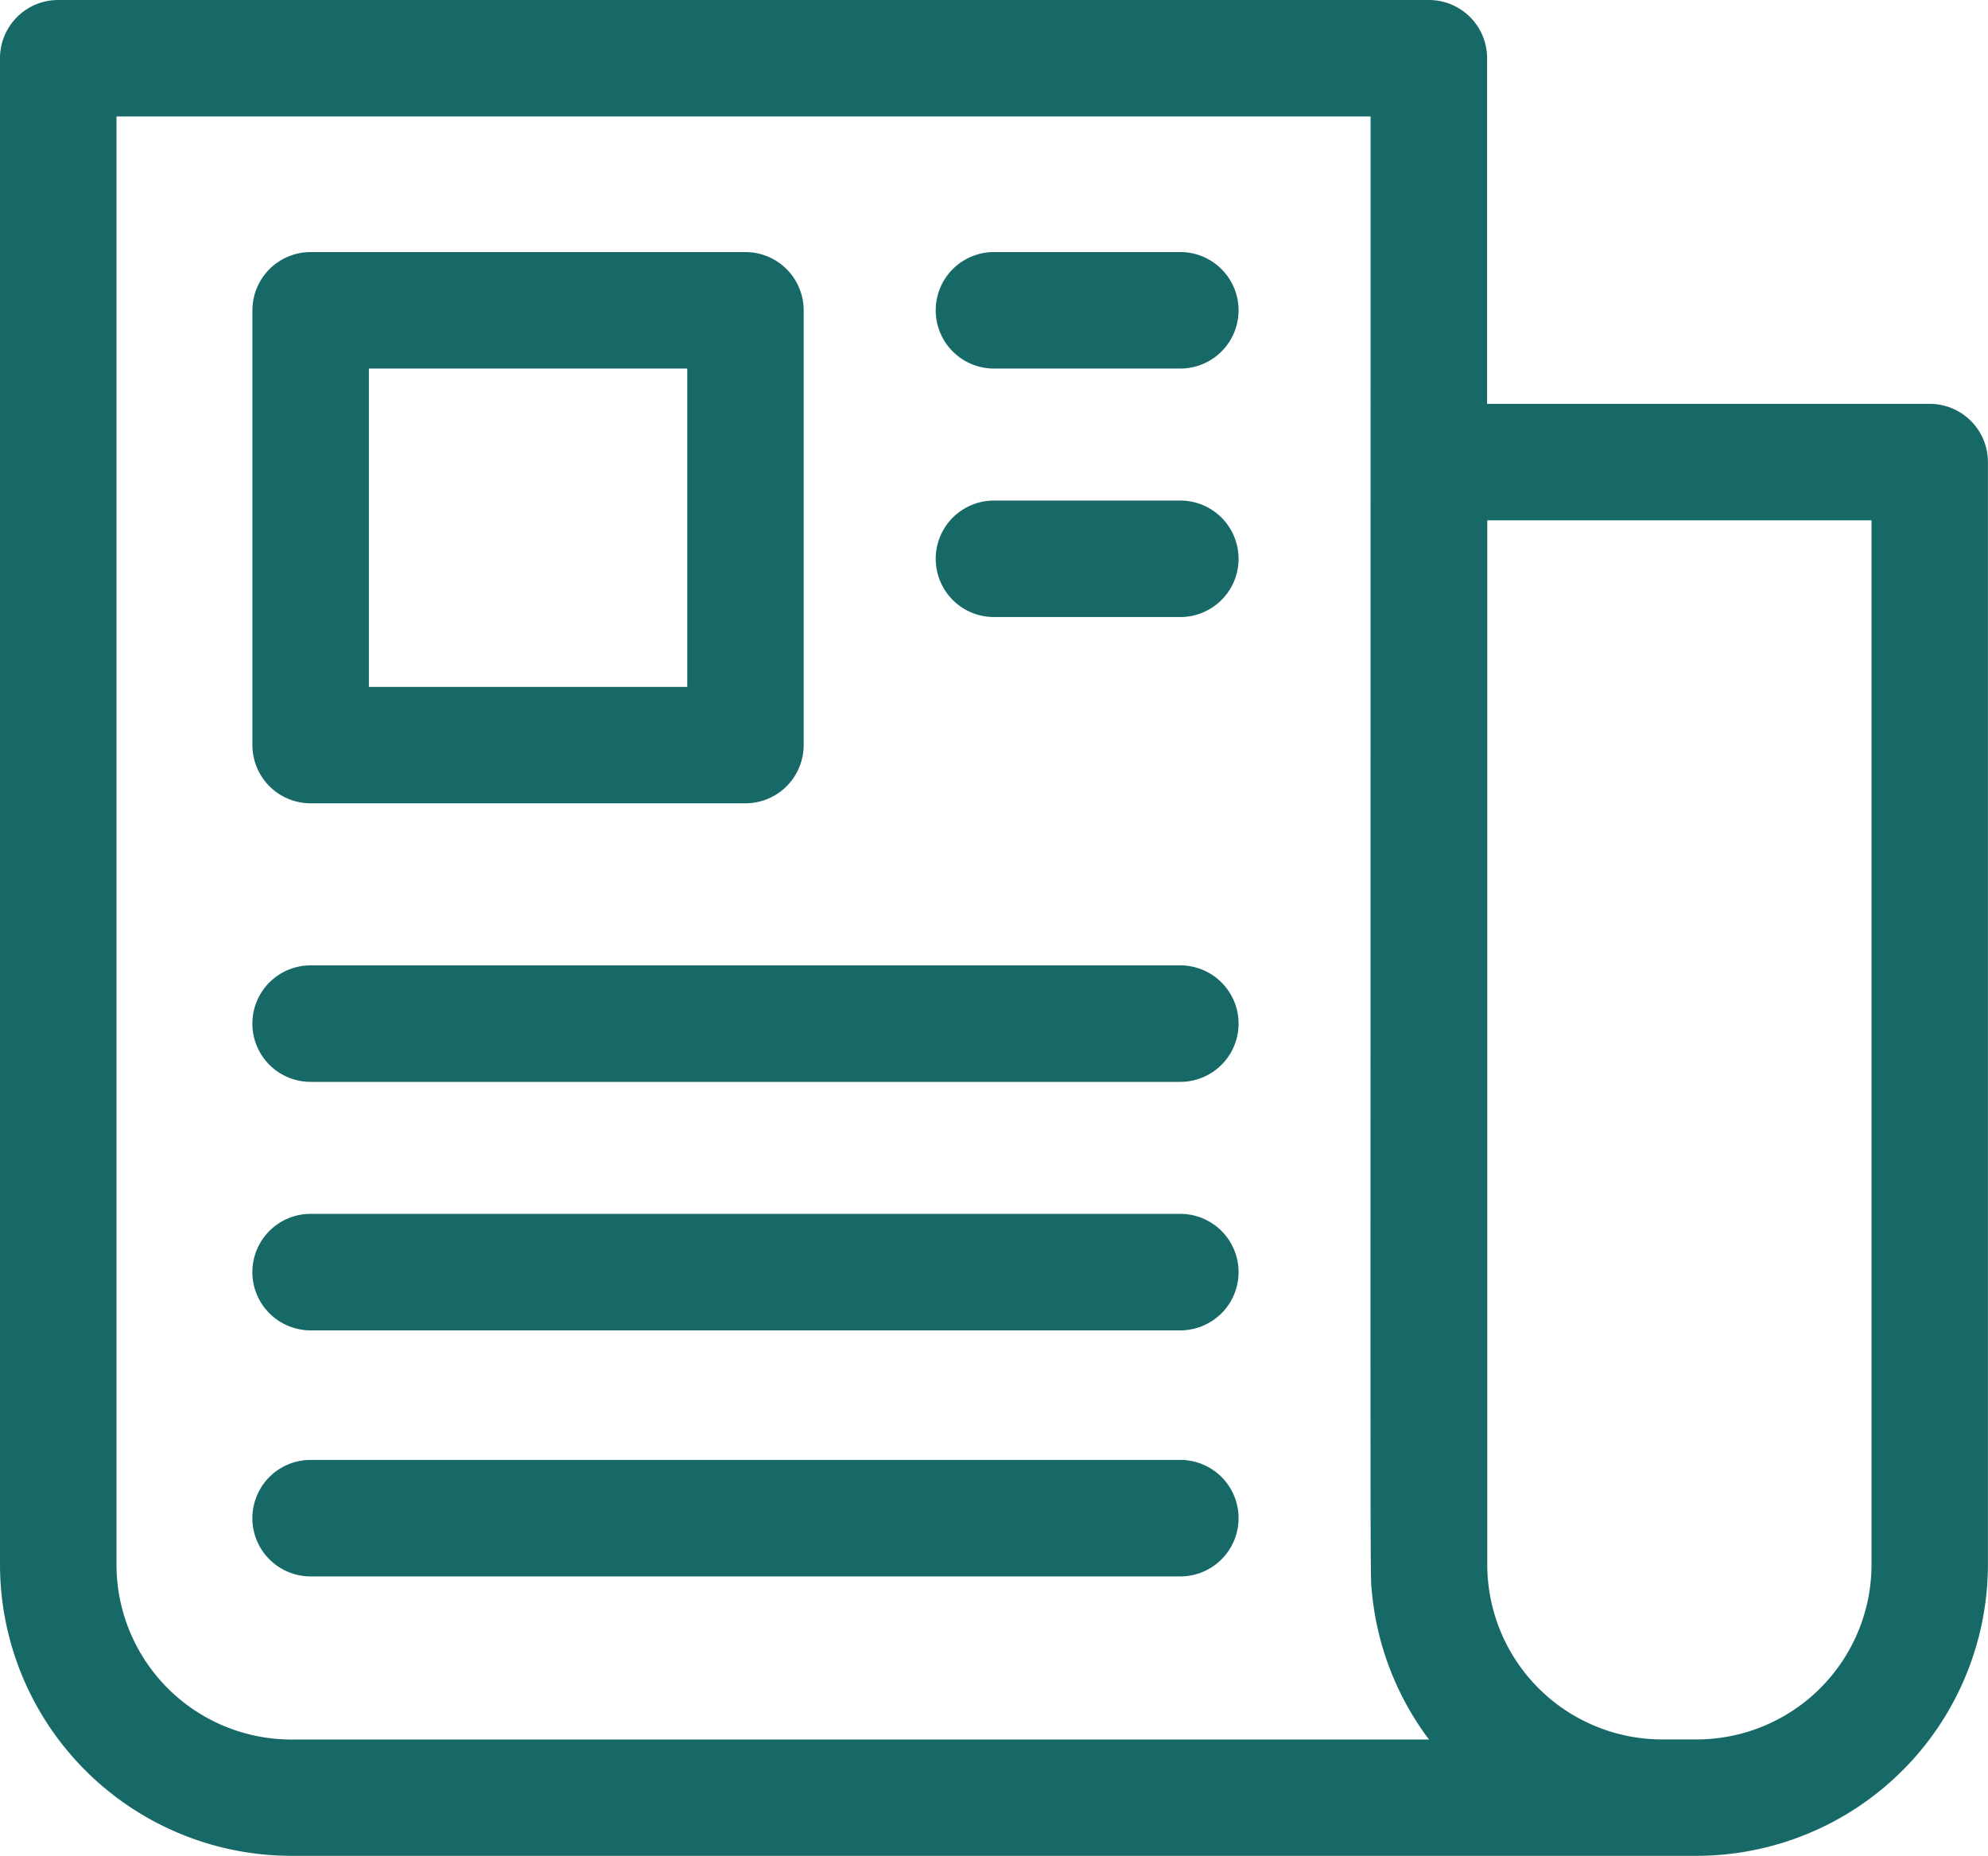
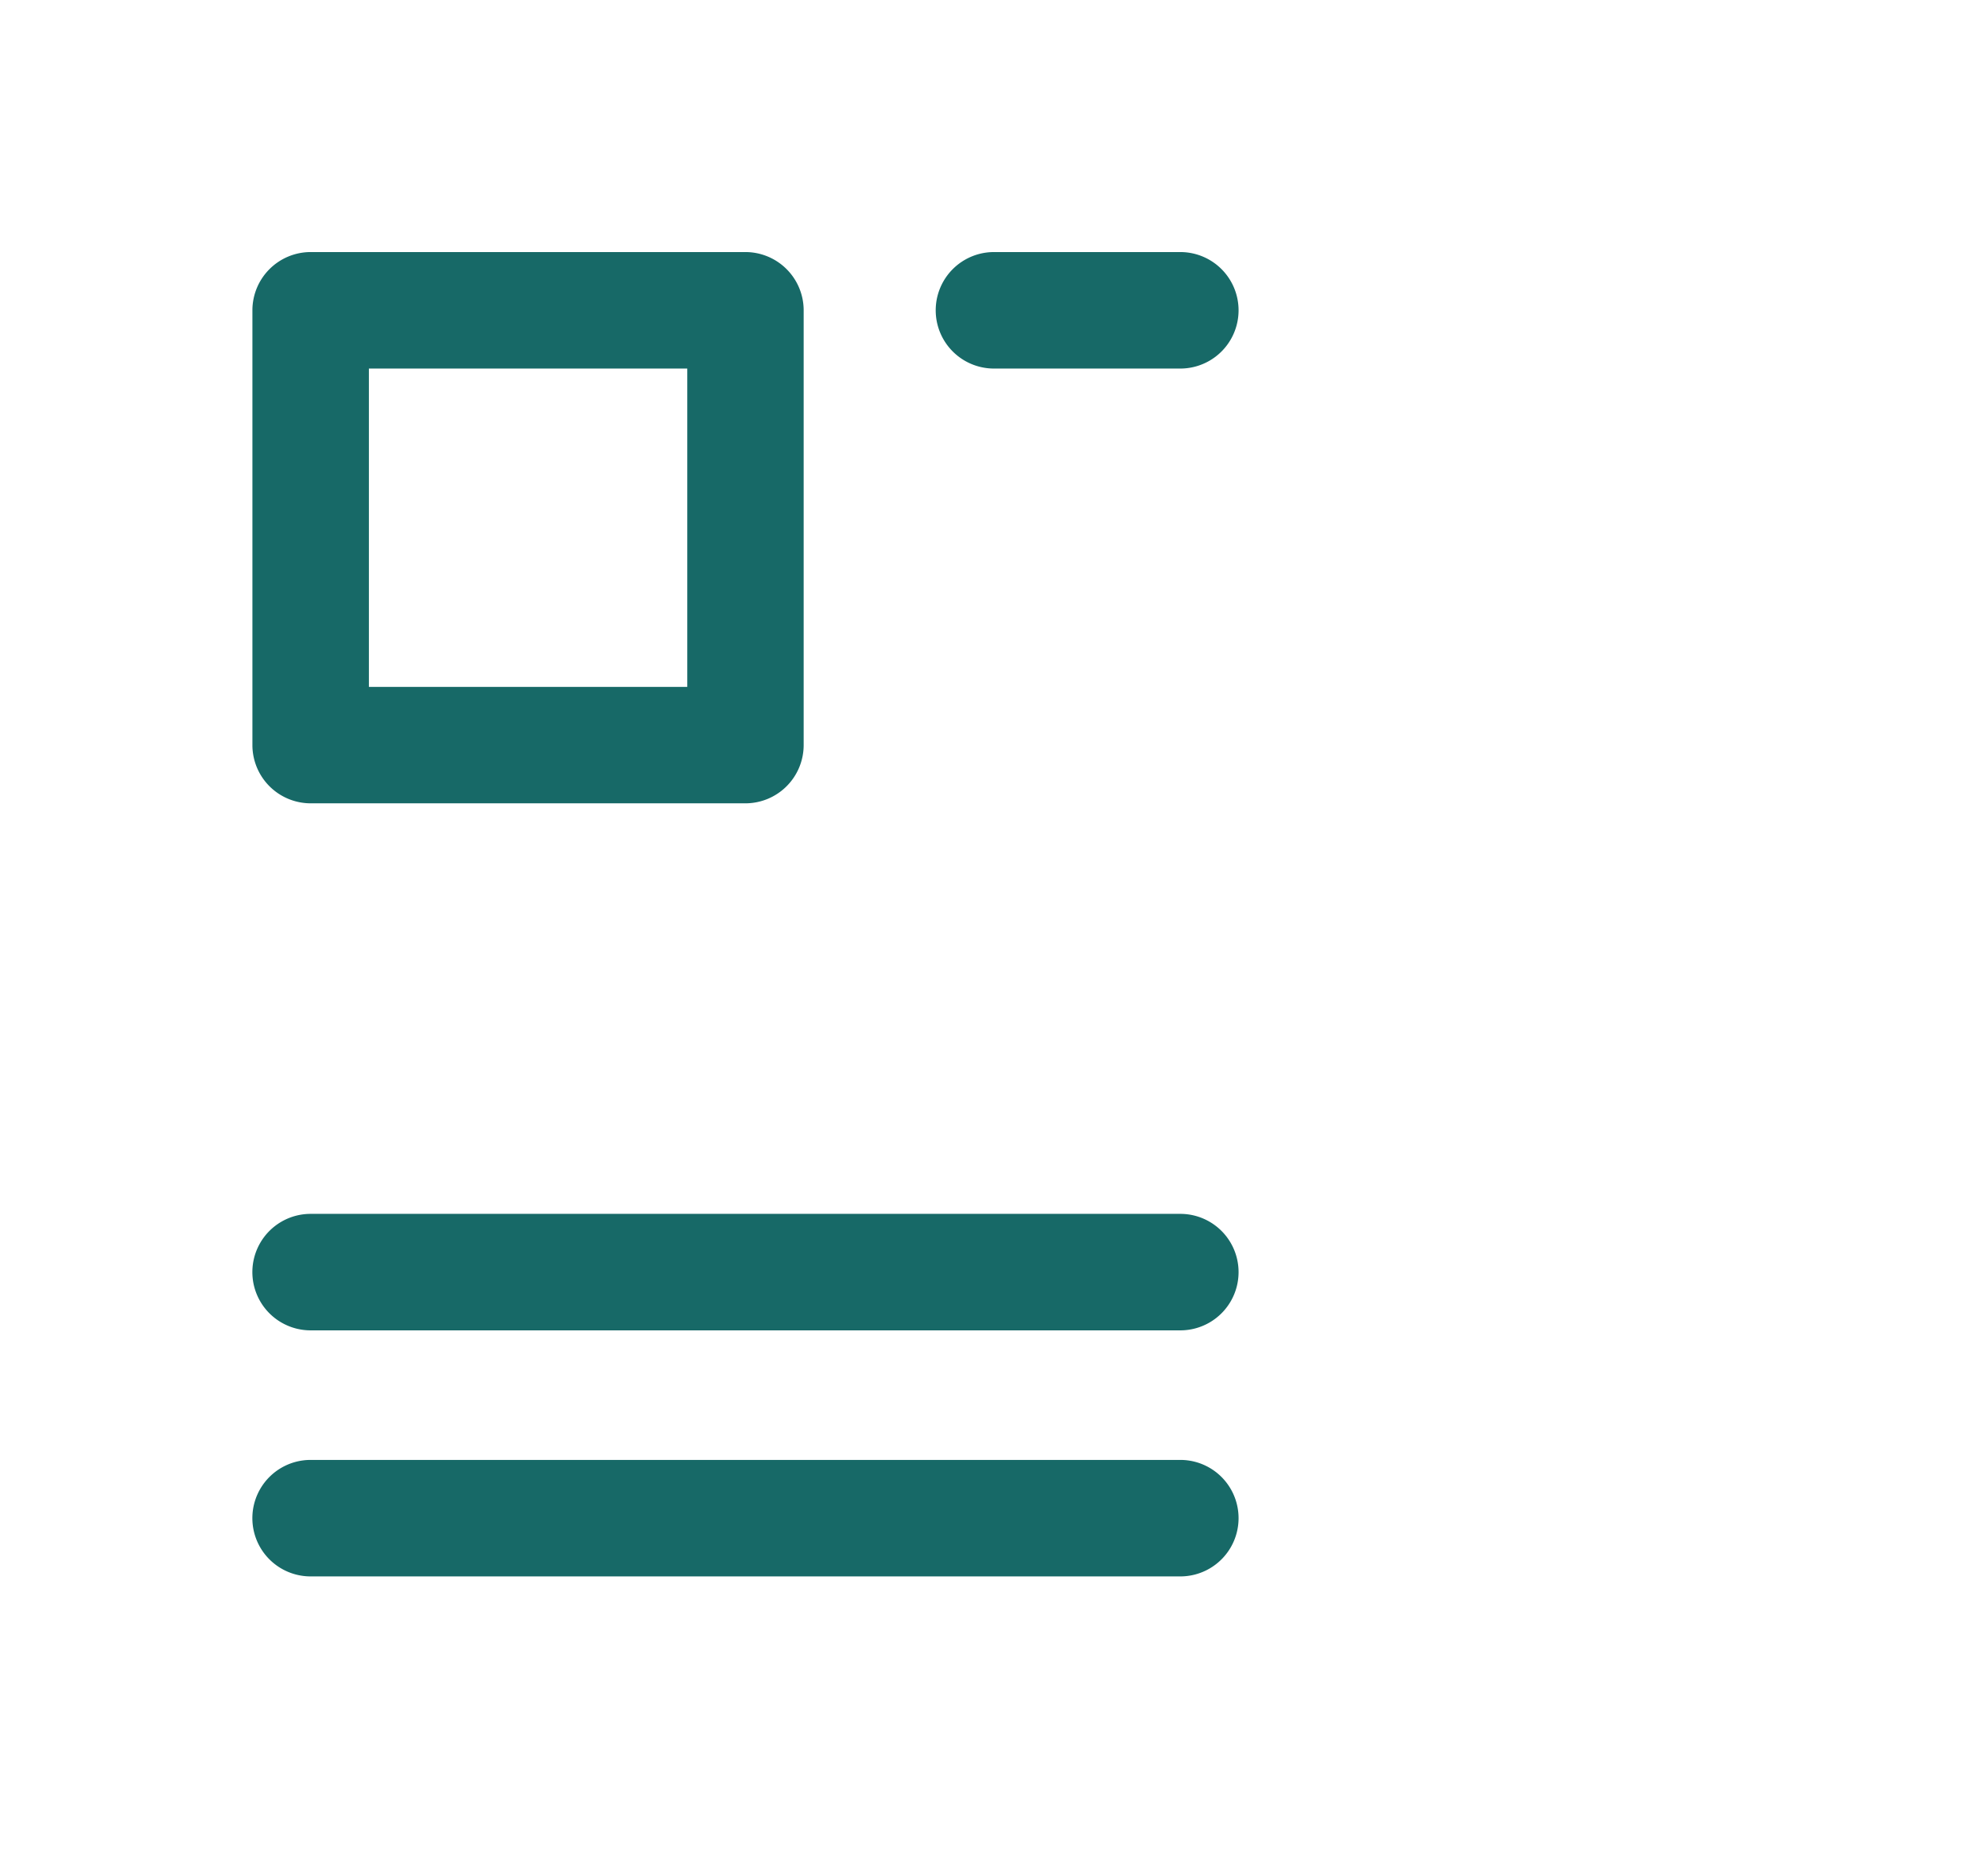
<svg xmlns="http://www.w3.org/2000/svg" id="news_icon" data-name="news icon" width="22.817" height="21.301" viewBox="0 0 22.817 21.301">
-   <path id="Path_17838" data-name="Path 17838" d="M22.148,21.635h-5.08V17.668A.668.668,0,0,0,16.4,17H.668A.668.668,0,0,0,0,17.668V34.959A3.346,3.346,0,0,0,3.342,38.3H19.474a3.346,3.346,0,0,0,3.342-3.342V22.3A.668.668,0,0,0,22.148,21.635ZM3.342,36.965a2.008,2.008,0,0,1-2.005-2.005V18.337H15.731c0,17.668-.008,16.686.015,16.938a3.332,3.332,0,0,0,.655,1.69ZM21.48,34.959a2.008,2.008,0,0,1-2.005,2.005h-.4a2.008,2.008,0,0,1-2.005-2.005V22.972H21.48Z" transform="translate(0 -17)" fill="#176967" />
  <path id="Path_17839" data-name="Path 17839" d="M75.651,89H65.668a.668.668,0,0,0,0,1.337h9.982a.668.668,0,0,0,0-1.337Z" transform="translate(-62.103 -75.068)" fill="#176967" />
-   <path id="Path_17840" data-name="Path 17840" d="M75.651,153H65.668a.668.668,0,0,0,0,1.337h9.982a.668.668,0,0,0,0-1.337Z" transform="translate(-62.103 -141.92)" fill="#176967" />
  <path id="Path_17841" data-name="Path 17841" d="M75.651,393H65.668a.668.668,0,1,0,0,1.337h9.982a.668.668,0,1,0,0-1.337Z" transform="translate(-62.103 -376.244)" fill="#176967" />
  <path id="Path_17842" data-name="Path 17842" d="M182.66,217h-4.991a.669.669,0,0,0-.668.668v4.991a.669.669,0,0,0,.668.668h4.991a.669.669,0,0,0,.668-.668v-4.991A.669.669,0,0,0,182.66,217Zm-.668,4.991h-3.654v-3.654h3.654Z" transform="translate(-174.104 -214.107)" fill="#176967" />
  <path id="Path_17843" data-name="Path 17843" d="M65.668,242.337h2.139a.668.668,0,0,0,0-1.337H65.668a.668.668,0,0,0,0,1.337Z" transform="translate(-54.26 -238.107)" fill="#176967" />
-   <path id="Path_17844" data-name="Path 17844" d="M65.668,306.337h2.139a.668.668,0,1,0,0-1.337H65.668a.668.668,0,1,0,0,1.337Z" transform="translate(-54.26 -299.255)" fill="#176967" />
</svg>